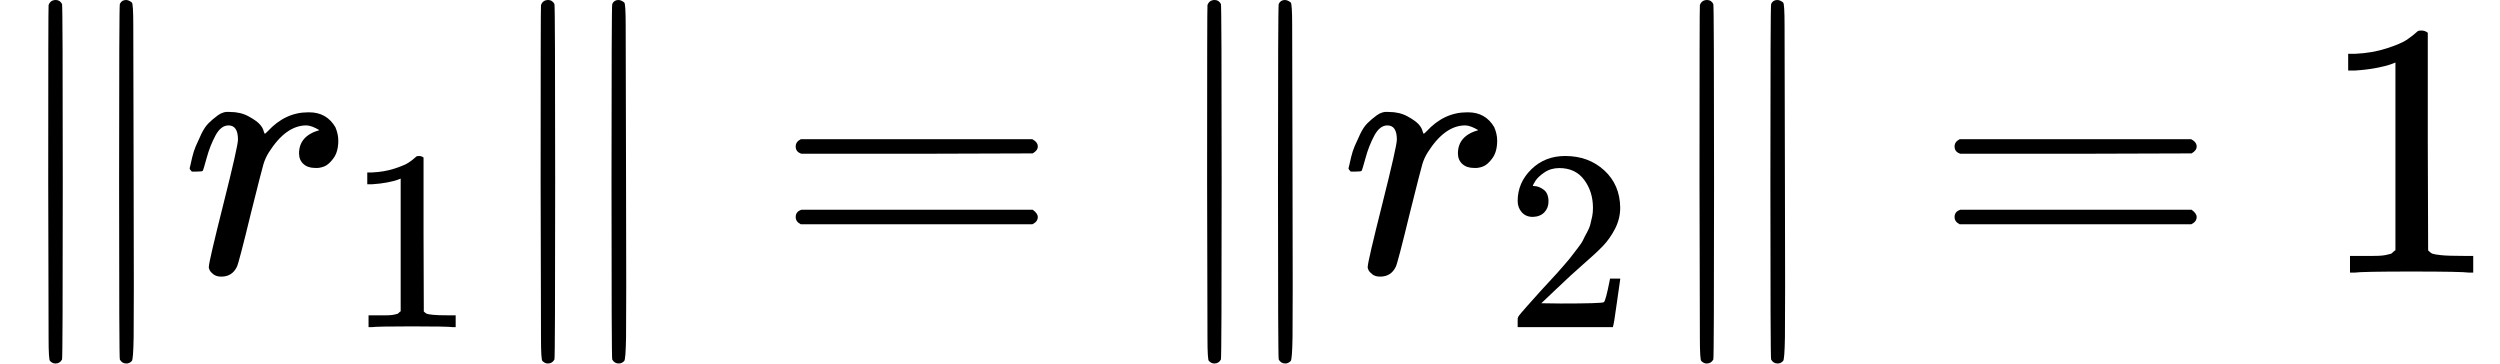
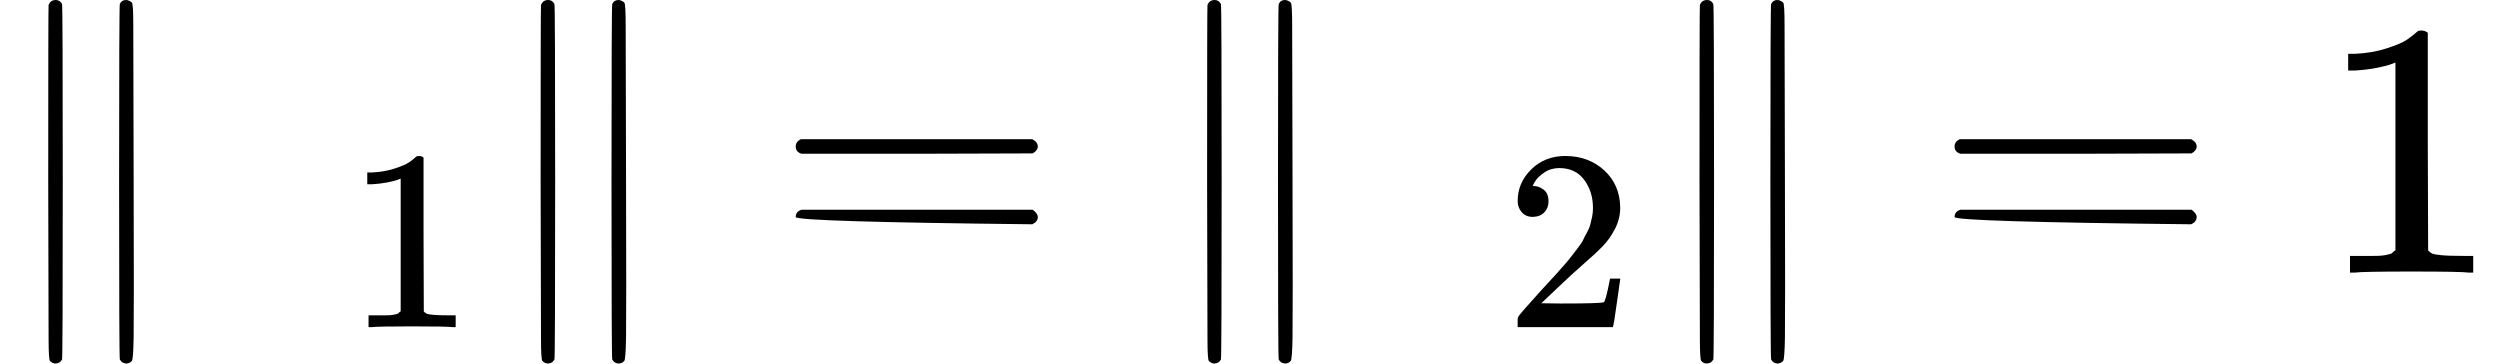
<svg xmlns="http://www.w3.org/2000/svg" xmlns:xlink="http://www.w3.org/1999/xlink" width="15.557ex" height="2.262ex" role="img" focusable="false" viewBox="0 -750 6876.2 1000" style="vertical-align: -0.566ex;">
  <defs>
    <path id="MJX-91-TEX-N-2016" d="M133 736Q138 750 153 750Q164 750 170 739Q172 735 172 250T170 -239Q164 -250 152 -250Q144 -250 138 -244L137 -243Q133 -241 133 -179T132 250Q132 731 133 736ZM329 739Q334 750 346 750Q353 750 361 744L362 743Q366 741 366 679T367 250T367 -178T362 -243L361 -244Q355 -250 347 -250Q335 -250 329 -239Q327 -235 327 250T329 739Z" />
-     <path id="MJX-91-TEX-N-1D45F" d="M21 287Q22 290 23 295T28 317T38 348T53 381T73 411T99 433T132 442Q161 442 183 430T214 408T225 388Q227 382 228 382T236 389Q284 441 347 441H350Q398 441 422 400Q430 381 430 363Q430 333 417 315T391 292T366 288Q346 288 334 299T322 328Q322 376 378 392Q356 405 342 405Q286 405 239 331Q229 315 224 298T190 165Q156 25 151 16Q138 -11 108 -11Q95 -11 87 -5T76 7T74 17Q74 30 114 189T154 366Q154 405 128 405Q107 405 92 377T68 316T57 280Q55 278 41 278H27Q21 284 21 287Z" />
    <path id="MJX-91-TEX-N-31" d="M213 578L200 573Q186 568 160 563T102 556H83V602H102Q149 604 189 617T245 641T273 663Q275 666 285 666Q294 666 302 660V361L303 61Q310 54 315 52T339 48T401 46H427V0H416Q395 3 257 3Q121 3 100 0H88V46H114Q136 46 152 46T177 47T193 50T201 52T207 57T213 61V578Z" />
-     <path id="MJX-91-TEX-N-3D" d="M56 347Q56 360 70 367H707Q722 359 722 347Q722 336 708 328L390 327H72Q56 332 56 347ZM56 153Q56 168 72 173H708Q722 163 722 153Q722 140 707 133H70Q56 140 56 153Z" />
+     <path id="MJX-91-TEX-N-3D" d="M56 347Q56 360 70 367H707Q722 359 722 347Q722 336 708 328L390 327H72Q56 332 56 347ZM56 153Q56 168 72 173H708Q722 163 722 153Q722 140 707 133Q56 140 56 153Z" />
    <path id="MJX-91-TEX-N-32" d="M109 429Q82 429 66 447T50 491Q50 562 103 614T235 666Q326 666 387 610T449 465Q449 422 429 383T381 315T301 241Q265 210 201 149L142 93L218 92Q375 92 385 97Q392 99 409 186V189H449V186Q448 183 436 95T421 3V0H50V19V31Q50 38 56 46T86 81Q115 113 136 137Q145 147 170 174T204 211T233 244T261 278T284 308T305 340T320 369T333 401T340 431T343 464Q343 527 309 573T212 619Q179 619 154 602T119 569T109 550Q109 549 114 549Q132 549 151 535T170 489Q170 464 154 447T109 429Z" />
  </defs>
  <g stroke="currentColor" fill="currentColor" stroke-width="0" transform="matrix(1 0 0 -1 0 0)">
    <g data-mml-node="math">
      <g data-mml-node="TeXAtom">
        <g data-mml-node="mo">
          <use xlink:href="#MJX-91-TEX-N-2016" />
        </g>
      </g>
      <g data-mml-node="msub" transform="translate(500, 0)">
        <g data-mml-node="TeXAtom">
          <g data-mml-node="mo">
            <use xlink:href="#MJX-91-TEX-N-1D45F" />
          </g>
        </g>
        <g data-mml-node="mn" transform="translate(451, -150) scale(0.707)">
          <use xlink:href="#MJX-91-TEX-N-31" />
        </g>
      </g>
      <g data-mml-node="TeXAtom" transform="translate(1354.6, 0)">
        <g data-mml-node="mo">
          <use xlink:href="#MJX-91-TEX-N-2016" />
        </g>
      </g>
      <g data-mml-node="mo" transform="translate(2132.3, 0)">
        <use xlink:href="#MJX-91-TEX-N-3D" />
      </g>
      <g data-mml-node="TeXAtom" transform="translate(3188.1, 0)">
        <g data-mml-node="mo">
          <use xlink:href="#MJX-91-TEX-N-2016" />
        </g>
      </g>
      <g data-mml-node="msub" transform="translate(3688.1, 0)">
        <g data-mml-node="TeXAtom">
          <g data-mml-node="mo">
            <use xlink:href="#MJX-91-TEX-N-1D45F" />
          </g>
        </g>
        <g data-mml-node="mn" transform="translate(451, -150) scale(0.707)">
          <use xlink:href="#MJX-91-TEX-N-32" />
        </g>
      </g>
      <g data-mml-node="TeXAtom" transform="translate(4542.7, 0)">
        <g data-mml-node="mo">
          <use xlink:href="#MJX-91-TEX-N-2016" />
        </g>
      </g>
      <g data-mml-node="mo" transform="translate(5320.4, 0)">
        <use xlink:href="#MJX-91-TEX-N-3D" />
      </g>
      <g data-mml-node="mn" transform="translate(6376.2, 0)">
        <use xlink:href="#MJX-91-TEX-N-31" />
      </g>
    </g>
  </g>
</svg>